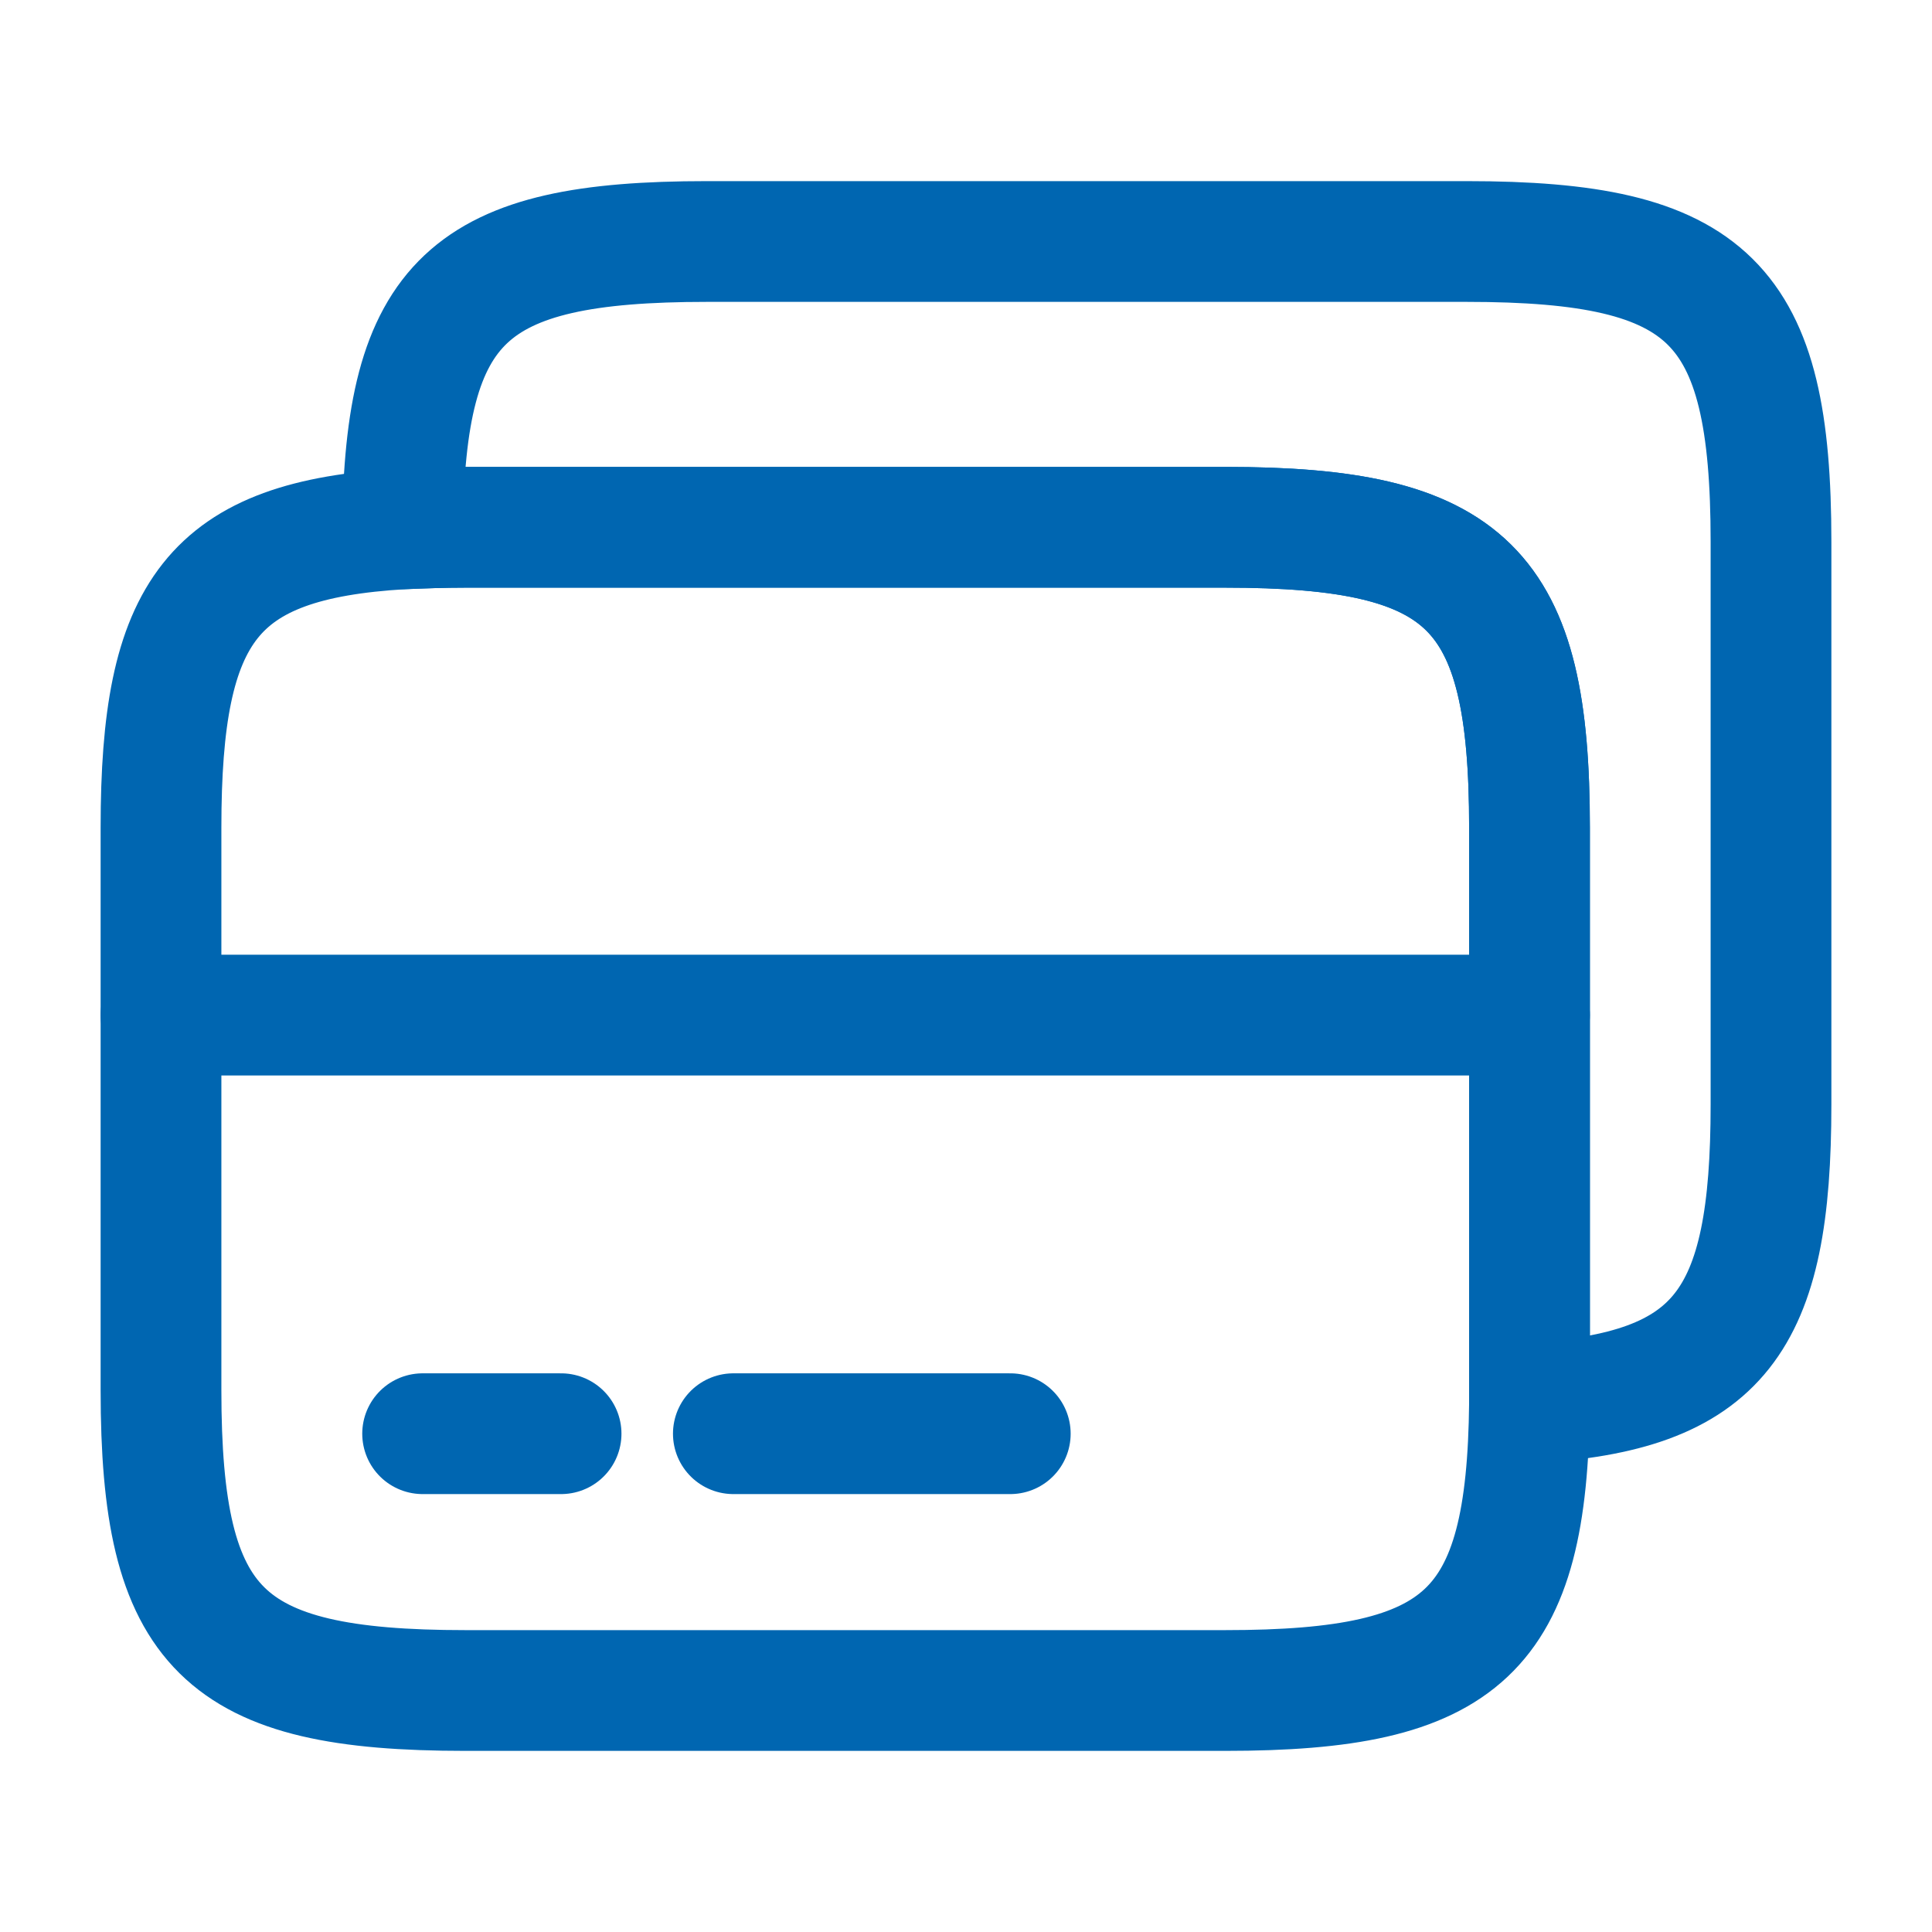
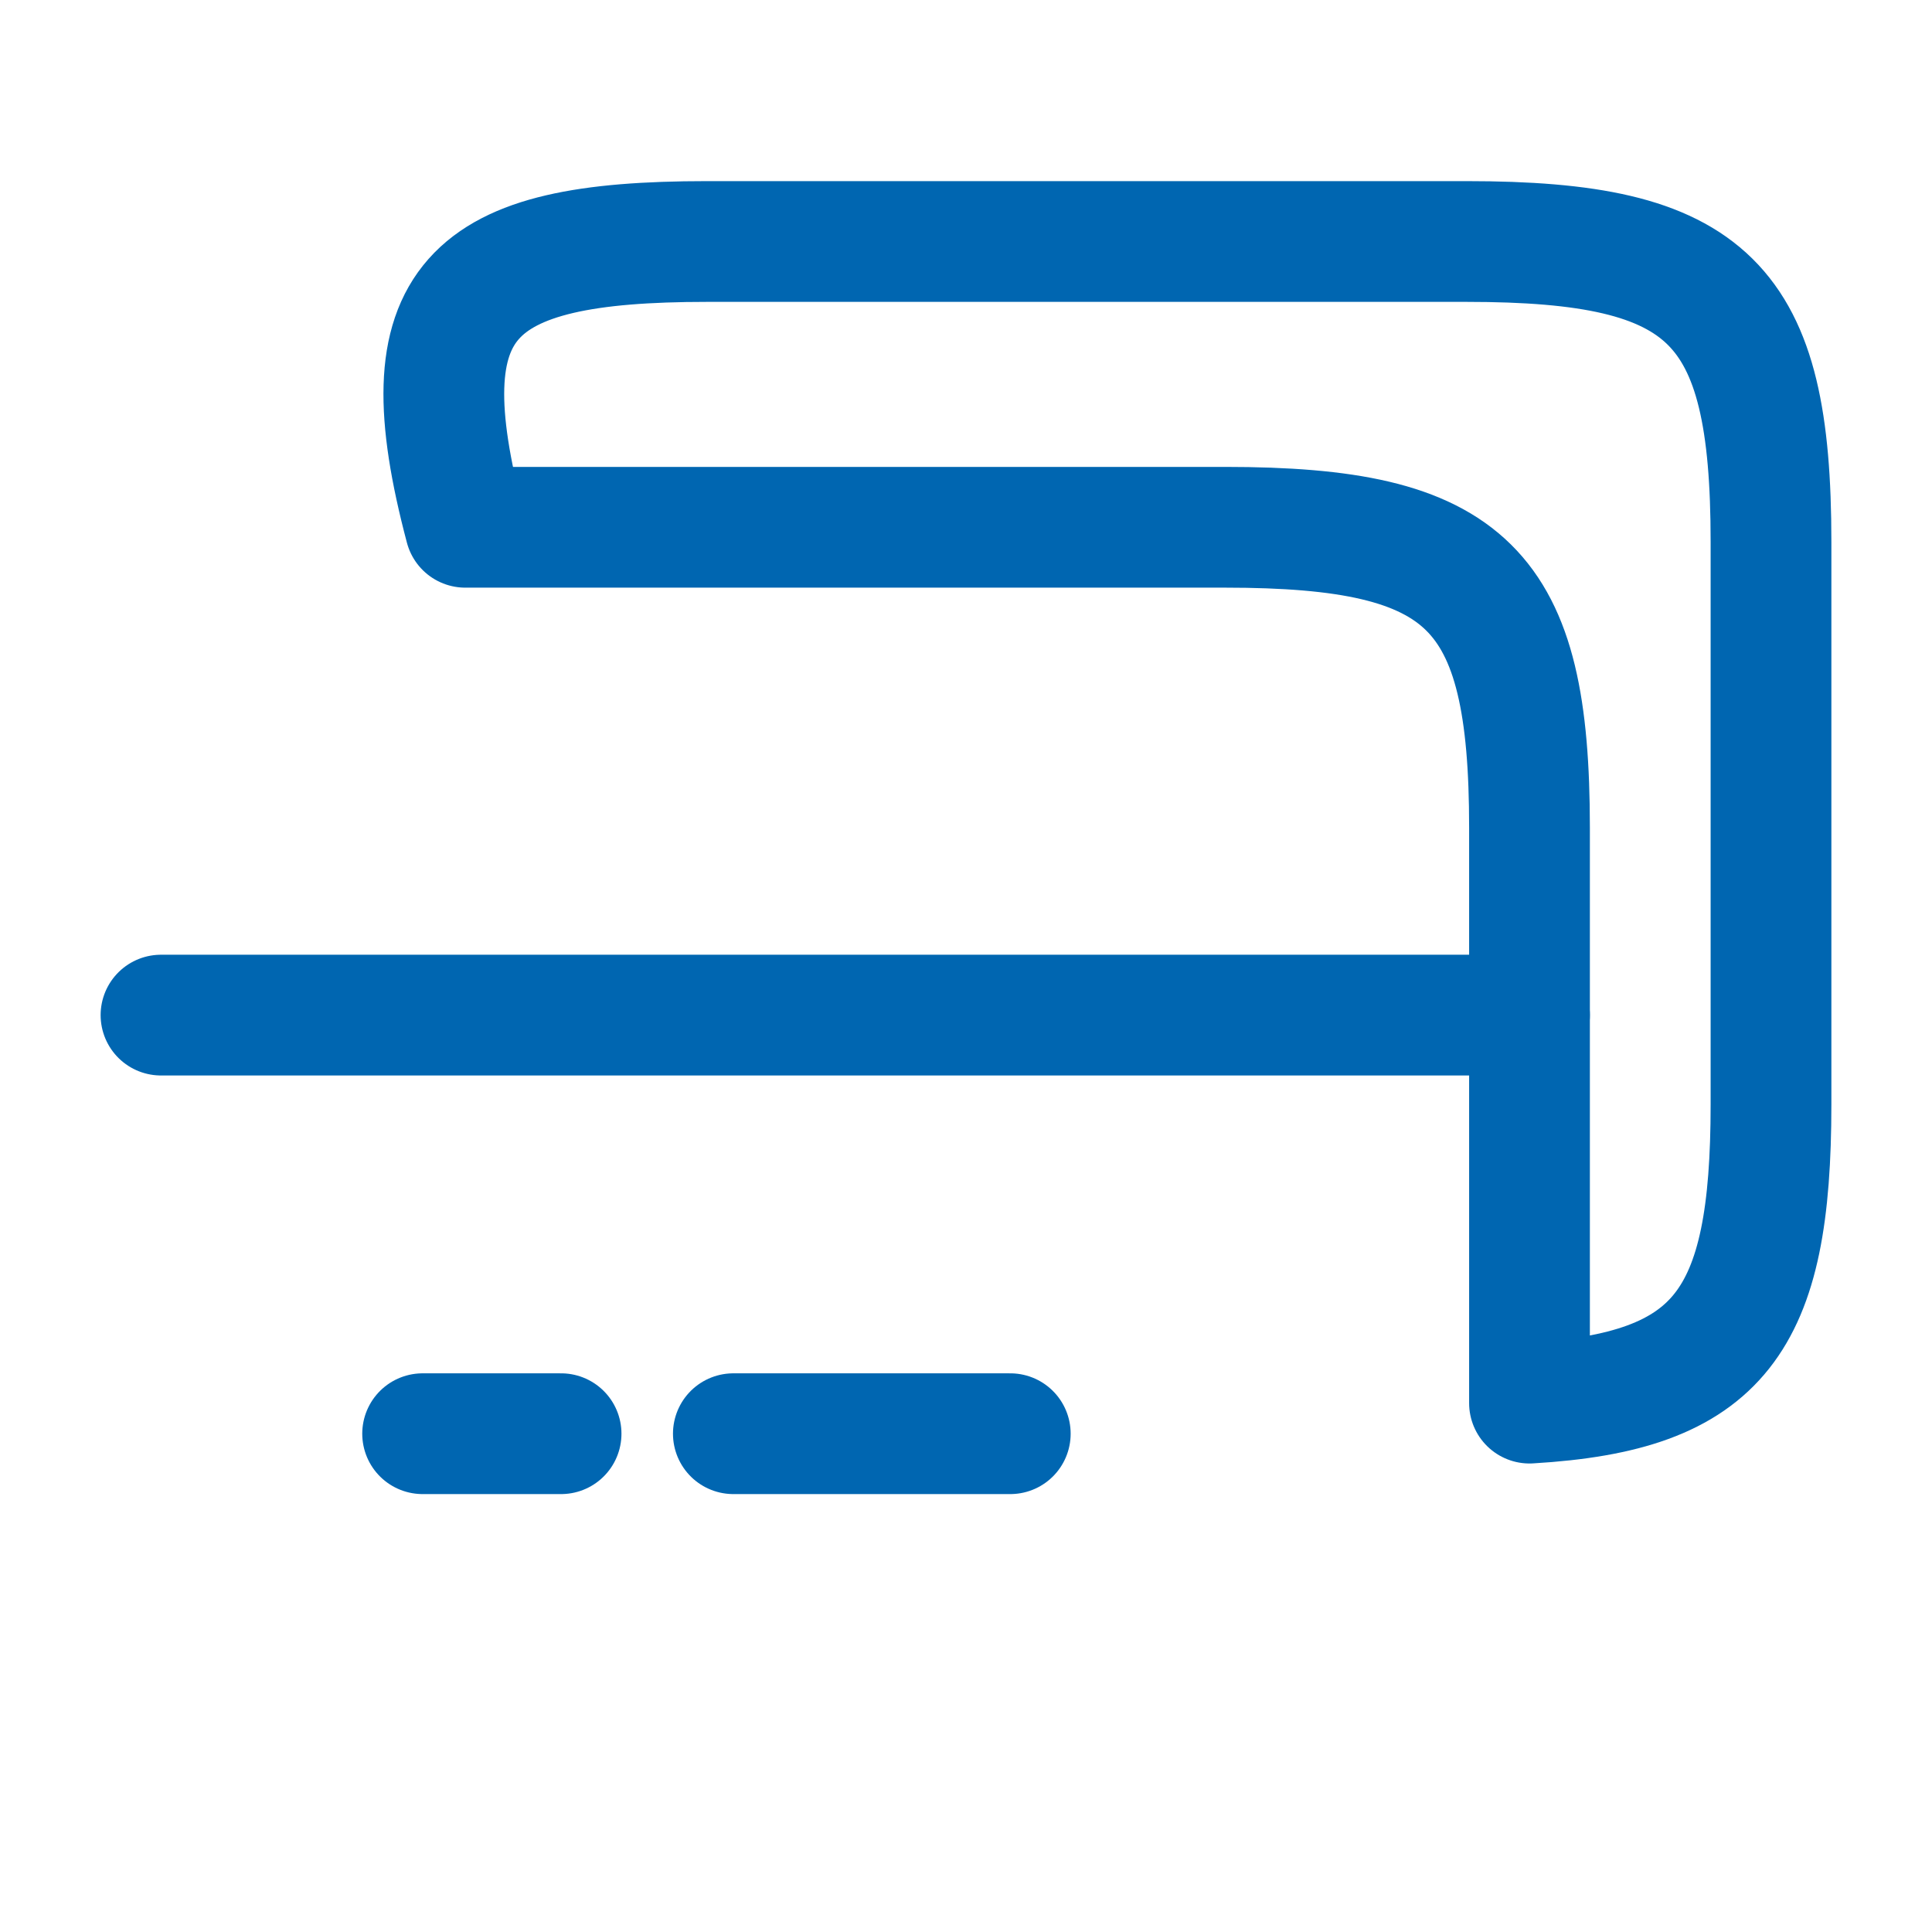
<svg xmlns="http://www.w3.org/2000/svg" width="24" height="24" viewBox="0 0 24 24" fill="none">
  <path d="M2 12.61H19" stroke="#0066B1" stroke-width="1.5" stroke-miterlimit="10" stroke-linecap="round" stroke-linejoin="round" />
-   <path d="M19 10.28V17.43C18.97 20.28 18.19 21 15.22 21H5.78C2.76 21 2 20.25 2 17.27V10.28C2 7.58 2.63 6.71 5 6.57C5.24 6.56 5.5 6.55 5.78 6.55H15.22C18.24 6.55 19 7.3 19 10.28Z" stroke="#0066B1" stroke-width="1.5" stroke-linecap="round" stroke-linejoin="round" />
-   <path d="M22 6.73V13.72C22 16.42 21.37 17.29 19 17.43V10.28C19 7.3 18.24 6.55 15.22 6.55H5.78C5.5 6.55 5.24 6.56 5 6.57C5.03 3.72 5.81 3 8.78 3H18.22C21.24 3 22 3.75 22 6.73Z" stroke="#0066B1" stroke-width="1.5" stroke-linecap="round" stroke-linejoin="round" />
+   <path d="M22 6.73V13.72C22 16.42 21.37 17.29 19 17.43V10.28C19 7.3 18.24 6.55 15.22 6.55H5.78C5.03 3.72 5.81 3 8.78 3H18.22C21.24 3 22 3.75 22 6.73Z" stroke="#0066B1" stroke-width="1.5" stroke-linecap="round" stroke-linejoin="round" />
  <path d="M5.25 17.81H6.97" stroke="#0066B1" stroke-width="1.5" stroke-miterlimit="10" stroke-linecap="round" stroke-linejoin="round" />
  <path d="M9.11 17.81H12.55" stroke="#0066B1" stroke-width="1.5" stroke-miterlimit="10" stroke-linecap="round" stroke-linejoin="round" />
</svg>